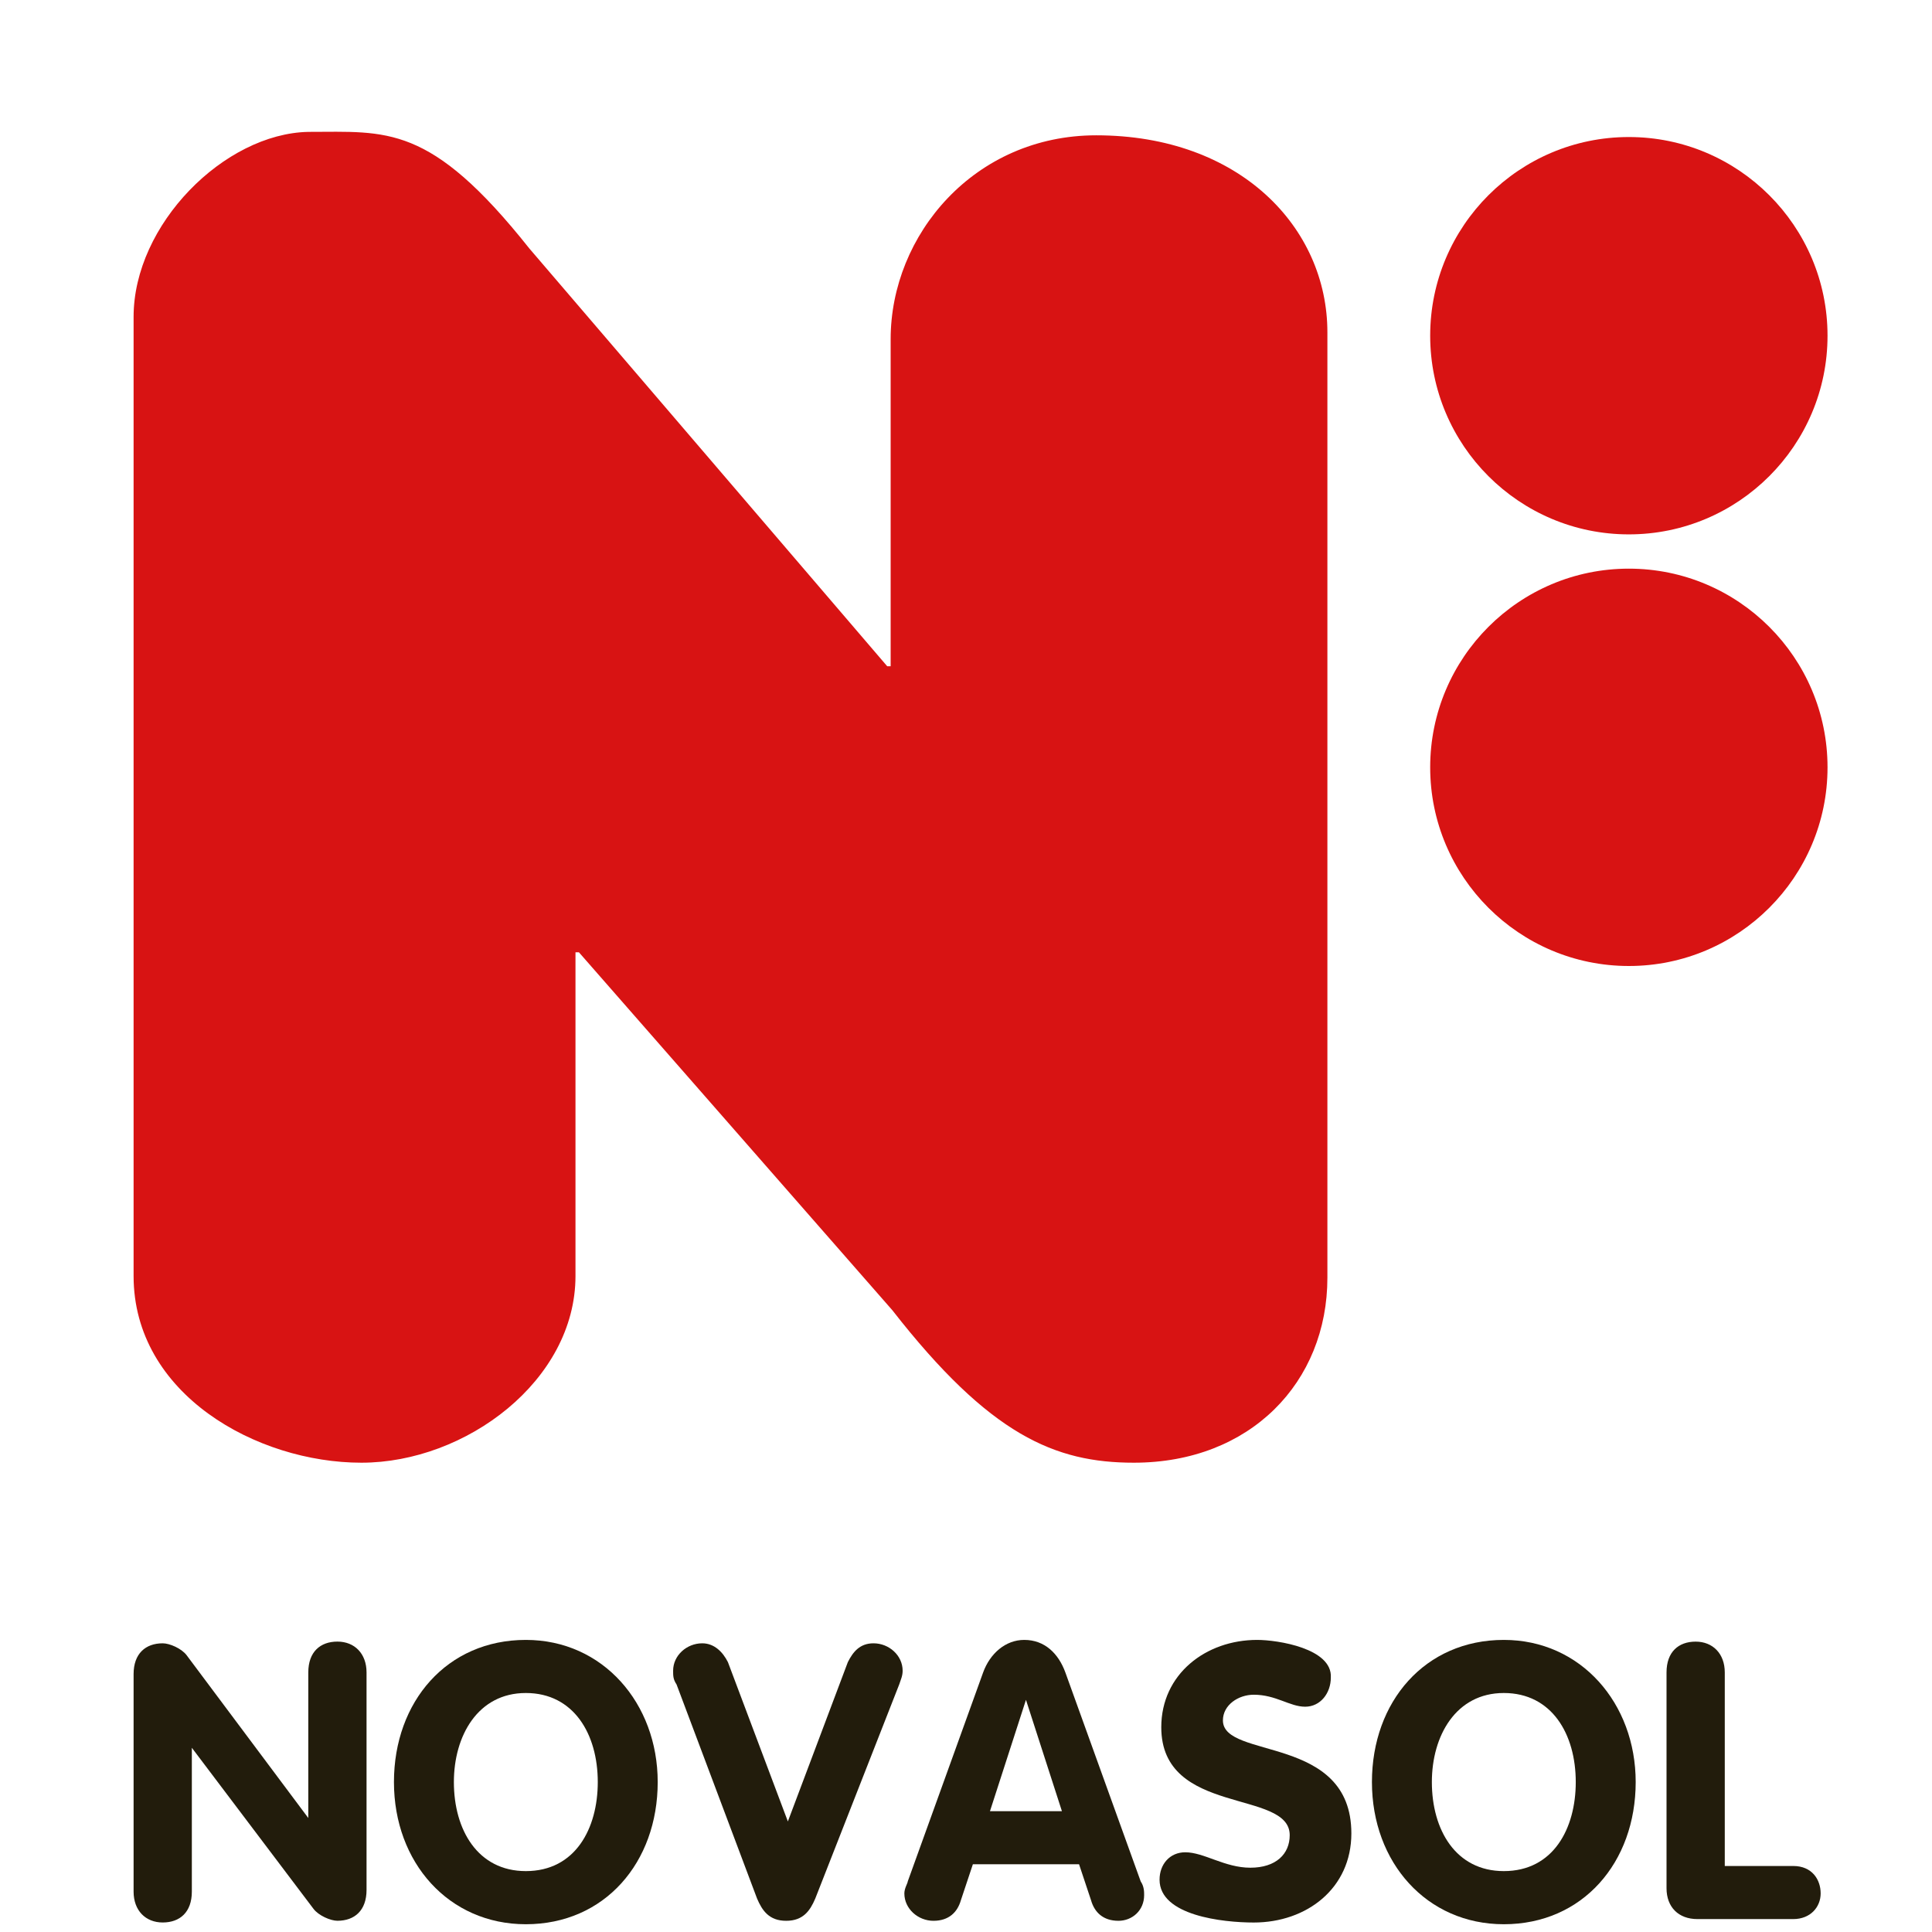
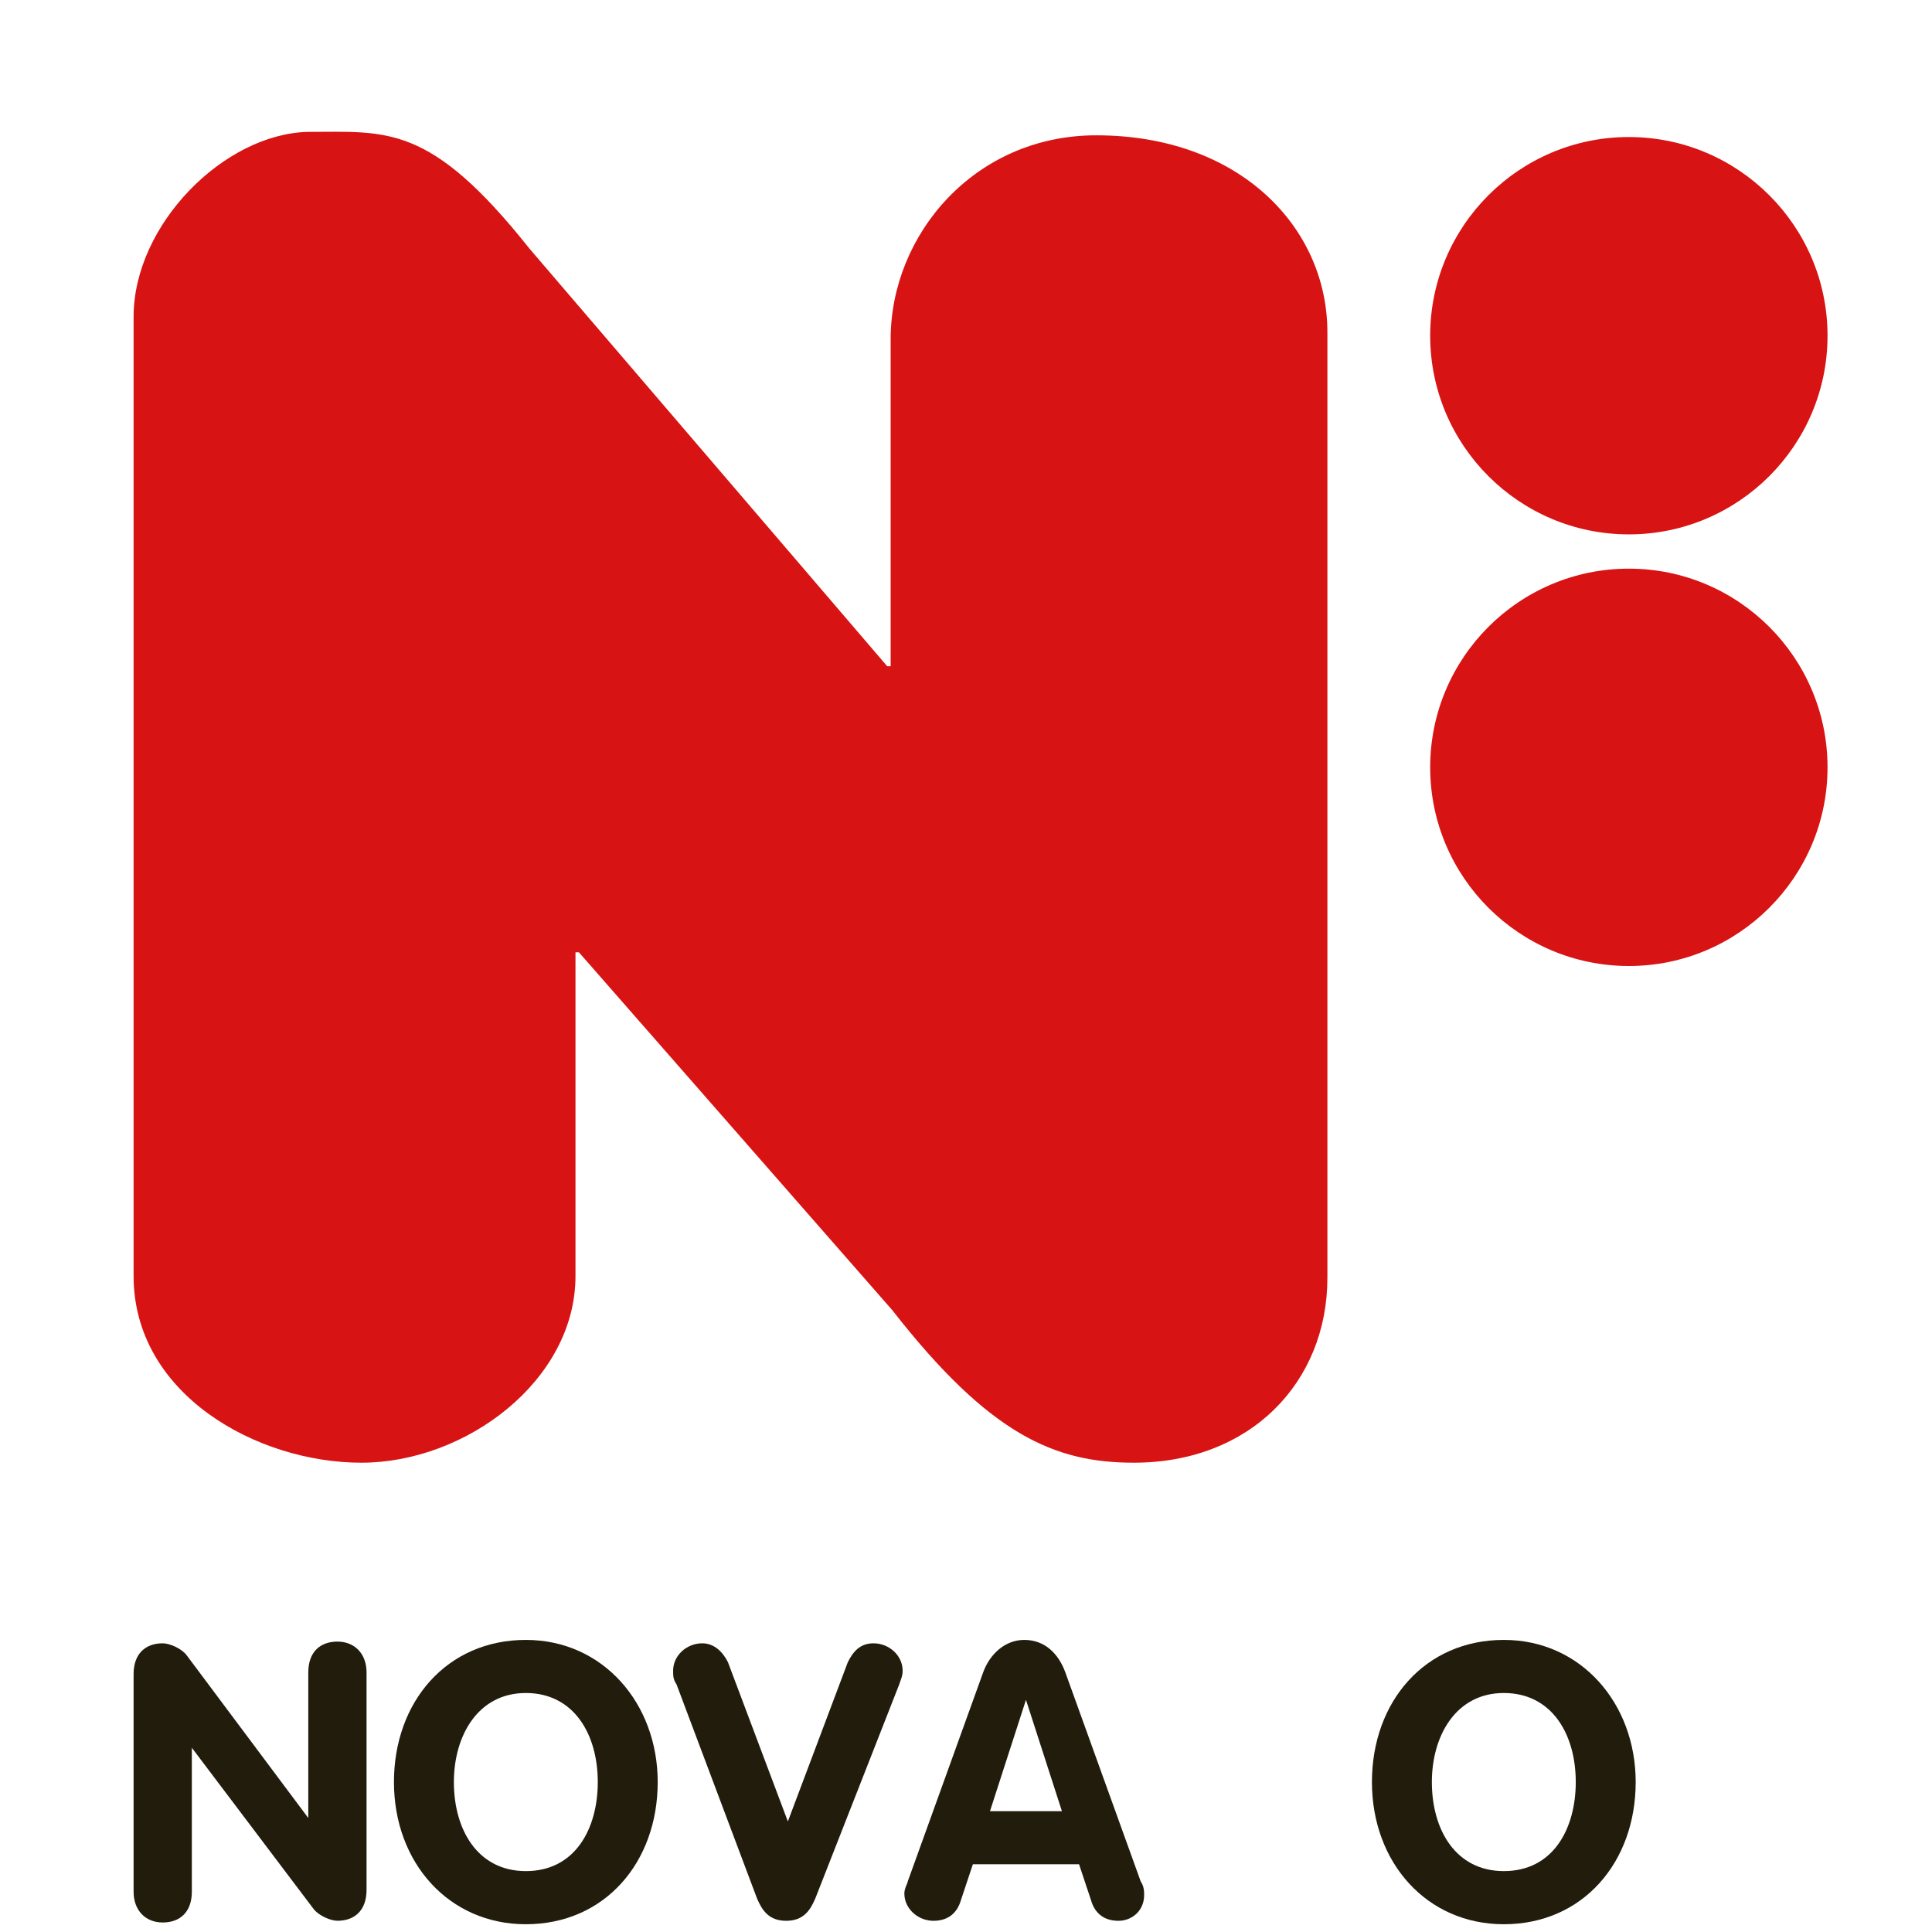
<svg xmlns="http://www.w3.org/2000/svg" width="54" height="54" viewBox="0 0 54 54" fill="none">
  <path d="M3.734 52.872C3.734 53.399 4.069 53.734 4.548 53.734C5.027 53.734 5.362 53.447 5.362 52.872V48.851L8.761 53.351C8.904 53.542 9.24 53.686 9.431 53.686C9.91 53.686 10.245 53.399 10.245 52.824V46.745C10.245 46.218 9.91 45.883 9.431 45.883C8.952 45.883 8.617 46.17 8.617 46.745V50.814L5.218 46.266C5.075 46.074 4.74 45.931 4.548 45.931C4.069 45.931 3.734 46.218 3.734 46.792V52.872Z" fill="#221C0C" />
  <path d="M14.697 52.298C13.357 52.298 12.686 51.15 12.686 49.809C12.686 48.517 13.357 47.32 14.697 47.32C16.037 47.32 16.708 48.469 16.708 49.809C16.708 51.102 16.085 52.298 14.697 52.298ZM14.697 53.783C16.899 53.783 18.383 52.059 18.383 49.809C18.383 47.607 16.851 45.836 14.697 45.836C12.495 45.836 11.011 47.559 11.011 49.809C11.011 52.059 12.543 53.783 14.697 53.783Z" fill="#221C0C" />
  <path d="M21.16 53.065C21.303 53.4 21.495 53.687 21.974 53.687C22.452 53.687 22.644 53.4 22.787 53.065L25.133 47.081C25.181 46.937 25.229 46.841 25.229 46.697C25.229 46.267 24.846 45.931 24.415 45.931C24.032 45.931 23.841 46.171 23.697 46.458L22.021 50.91L20.346 46.458C20.202 46.171 19.963 45.931 19.628 45.931C19.197 45.931 18.814 46.267 18.814 46.697C18.814 46.841 18.814 46.937 18.91 47.081L21.16 53.065Z" fill="#221C0C" />
  <path d="M25.372 52.586C25.372 52.634 25.277 52.777 25.277 52.921C25.277 53.352 25.66 53.687 26.09 53.687C26.521 53.687 26.761 53.447 26.857 53.112L27.192 52.107H30.16L30.495 53.112C30.59 53.447 30.83 53.687 31.261 53.687C31.644 53.687 31.979 53.4 31.979 52.969C31.979 52.873 31.979 52.729 31.883 52.586L29.777 46.745C29.585 46.219 29.202 45.836 28.628 45.836C28.101 45.836 27.67 46.219 27.479 46.745L25.372 52.586ZM28.676 47.511L29.681 50.623H27.67L28.676 47.511Z" fill="#221C0C" />
-   <path d="M35.138 45.836C33.702 45.836 32.458 46.793 32.458 48.277C32.458 50.767 36.048 50.001 36.048 51.293C36.048 51.82 35.665 52.203 34.947 52.203C34.229 52.203 33.654 51.772 33.128 51.772C32.697 51.772 32.41 52.107 32.41 52.538C32.41 53.543 34.181 53.735 35.043 53.735C36.527 53.735 37.771 52.777 37.771 51.245C37.771 48.469 34.181 49.187 34.181 48.086C34.181 47.655 34.612 47.368 35.043 47.368C35.665 47.368 36.048 47.703 36.479 47.703C36.91 47.703 37.197 47.32 37.197 46.889C37.245 46.075 35.713 45.836 35.138 45.836Z" fill="#221C0C" />
  <path d="M42.032 52.298C40.692 52.298 40.021 51.15 40.021 49.809C40.021 48.517 40.692 47.32 42.032 47.32C43.373 47.32 44.043 48.469 44.043 49.809C44.043 51.102 43.42 52.298 42.032 52.298ZM42.032 53.783C44.234 53.783 45.718 52.059 45.718 49.809C45.718 47.607 44.186 45.836 42.032 45.836C39.83 45.836 38.346 47.559 38.346 49.809C38.346 52.059 39.878 53.783 42.032 53.783Z" fill="#221C0C" />
-   <path d="M46.58 52.777C46.58 53.304 46.915 53.639 47.442 53.639H50.122C50.601 53.639 50.888 53.304 50.888 52.921C50.888 52.538 50.649 52.155 50.122 52.155H48.208V46.745C48.208 46.219 47.872 45.884 47.394 45.884C46.915 45.884 46.58 46.171 46.58 46.745V52.777Z" fill="#221C0C" />
  <path d="M39.974 9.383C39.974 6.319 42.463 3.83 45.527 3.83C48.59 3.83 51.08 6.319 51.08 9.383C51.08 12.447 48.59 14.936 45.527 14.936C42.463 14.936 39.974 12.447 39.974 9.383Z" fill="#D81313" />
  <path d="M39.974 21.447C39.974 18.383 42.463 15.894 45.527 15.894C48.59 15.894 51.08 18.383 51.08 21.447C51.08 24.511 48.59 27 45.527 27C42.463 27 39.974 24.511 39.974 21.447Z" fill="#D81313" />
  <path d="M3.734 35.665C3.734 38.968 7.181 40.883 10.101 40.883C13.021 40.883 16.085 38.585 16.085 35.665V26.617H16.181L24.942 36.622C27.67 40.117 29.489 40.883 31.692 40.883C34.947 40.883 37.101 38.633 37.101 35.713V9.287C37.101 6.367 34.66 3.782 30.639 3.782C27.239 3.782 24.894 6.559 24.894 9.479V18.622H24.798L14.793 6.942C12.016 3.447 10.819 3.686 8.617 3.686C6.271 3.734 3.734 6.271 3.734 8.856V35.665Z" fill="#D81313" />
</svg>